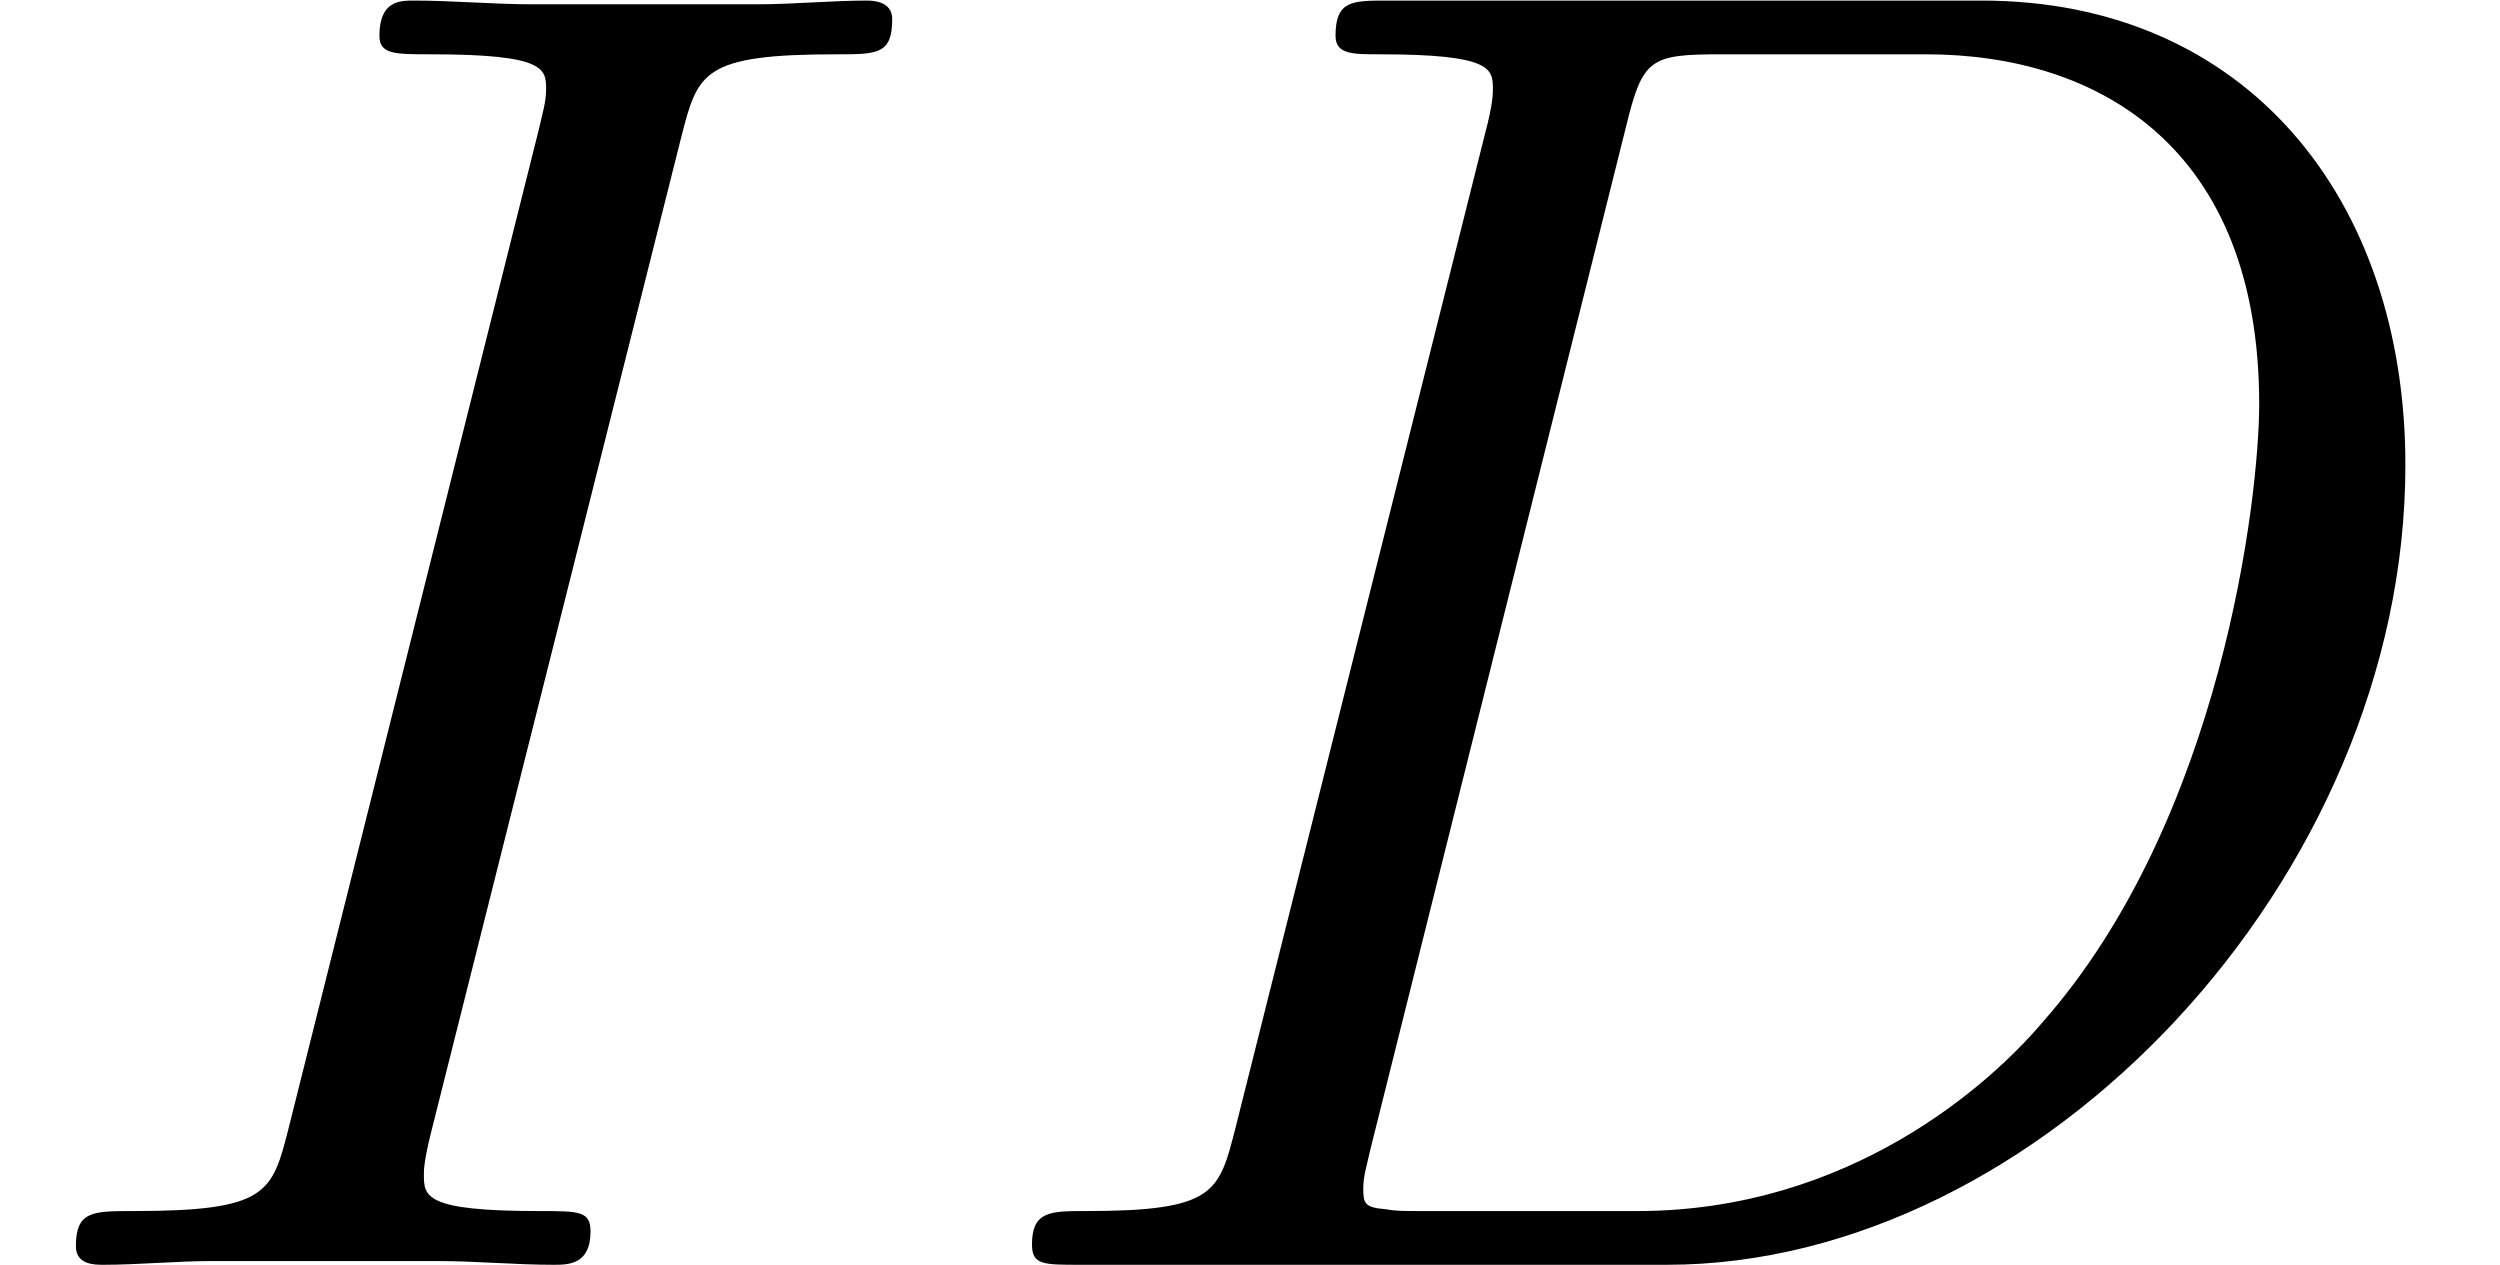
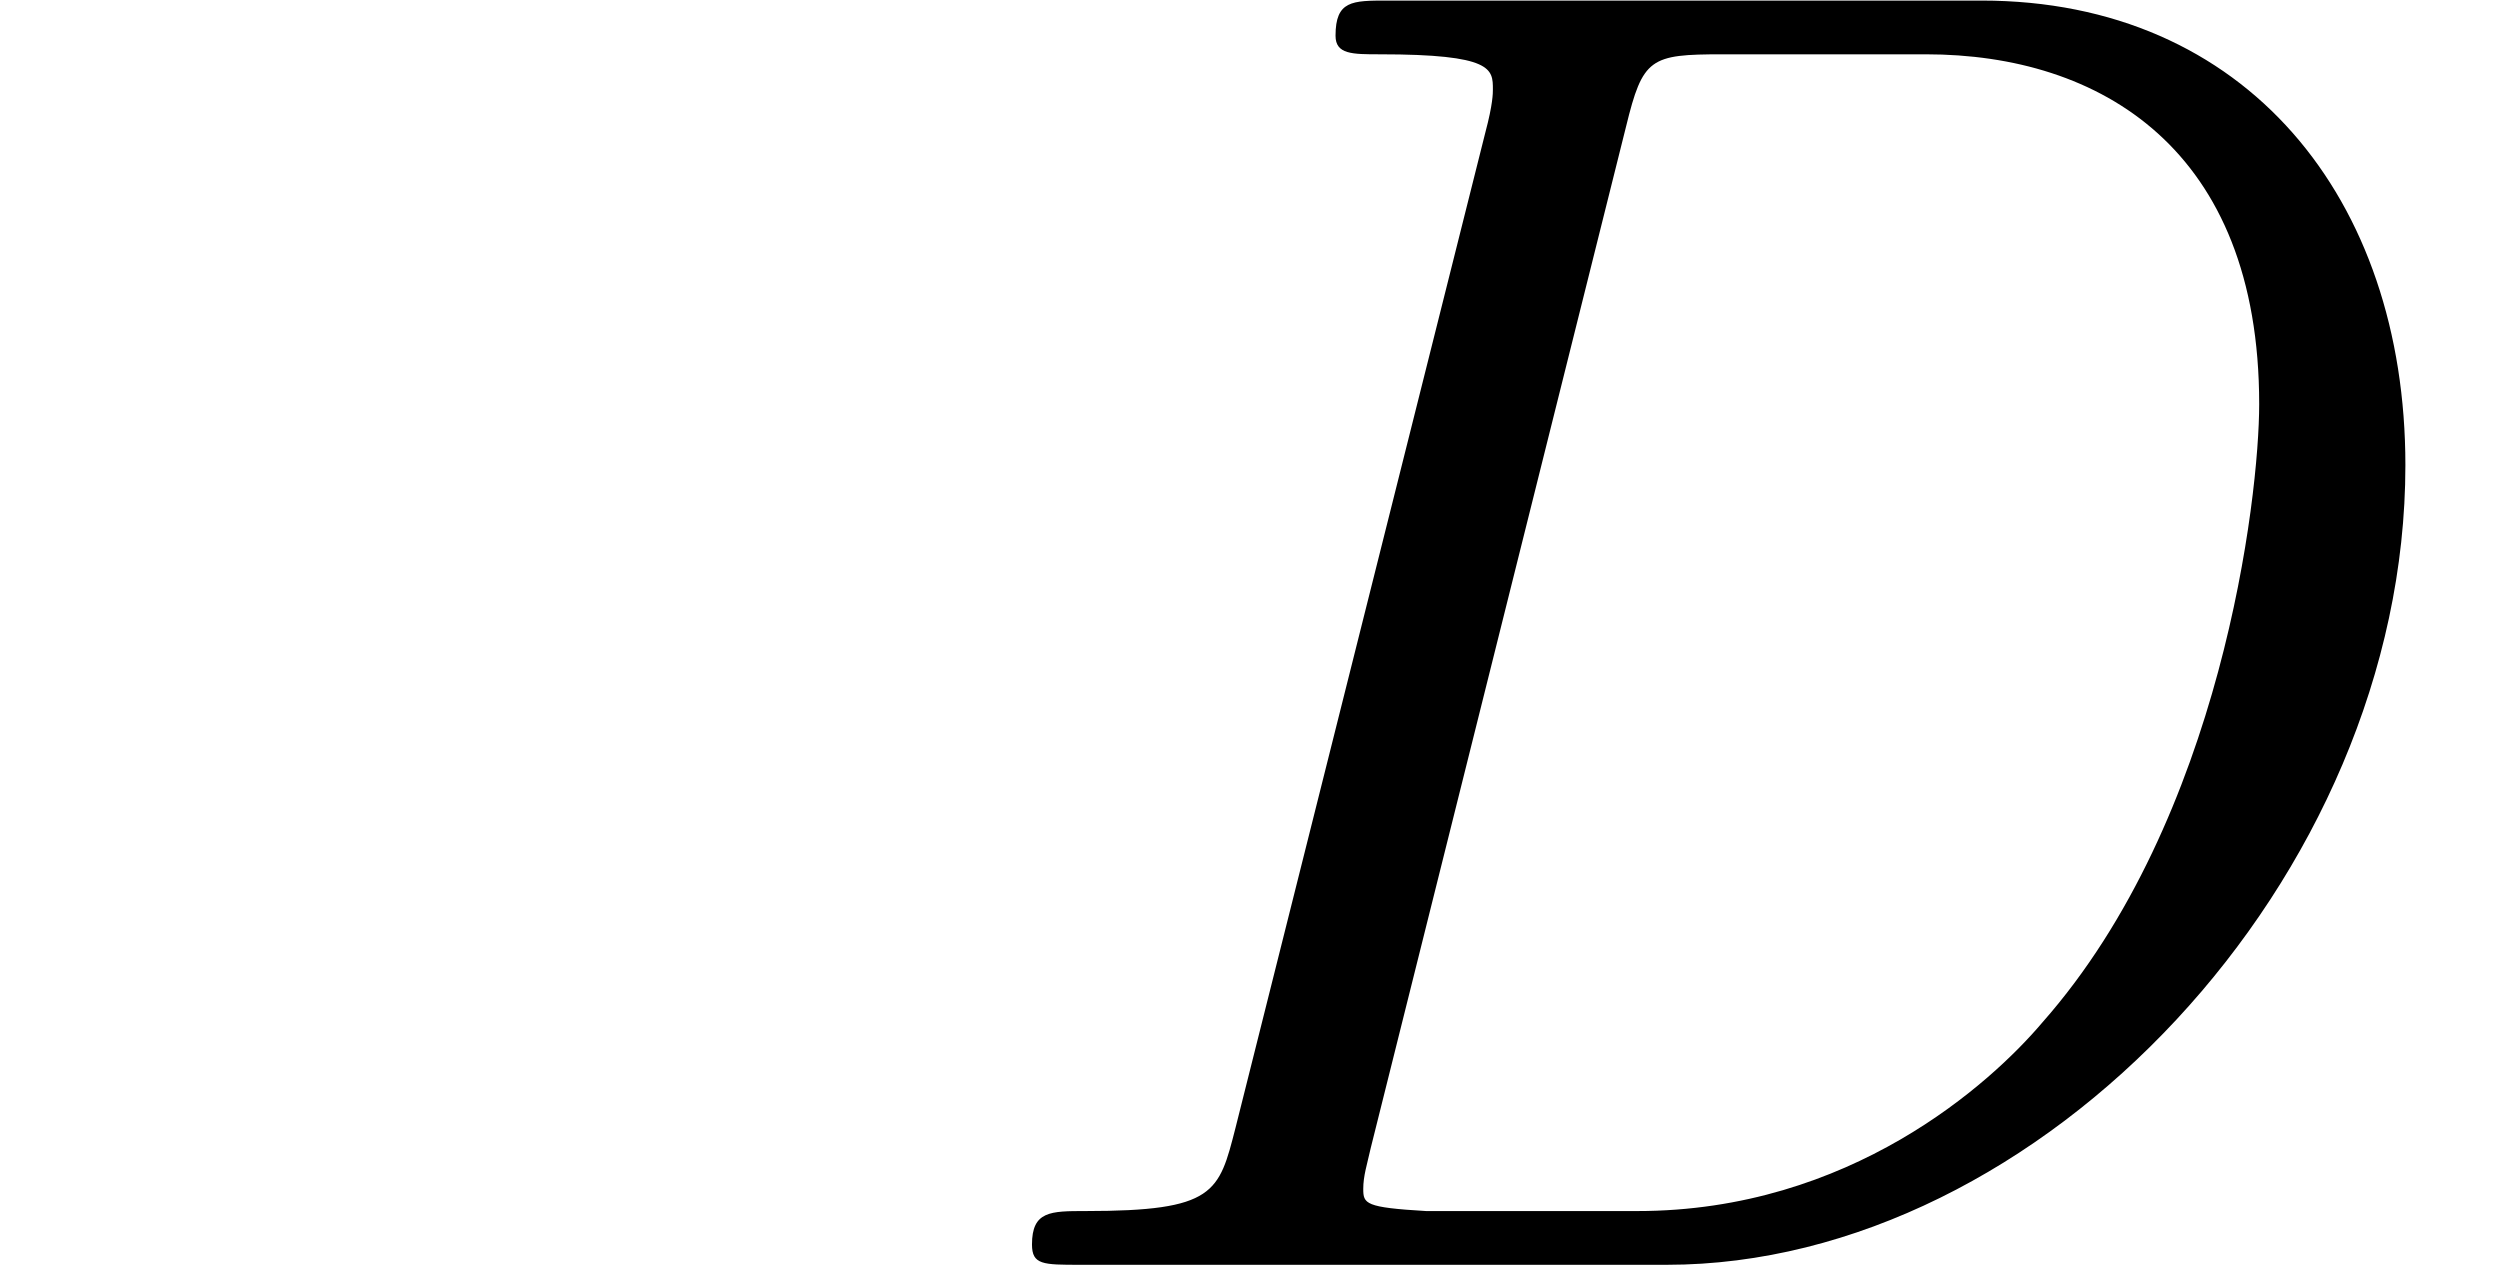
<svg xmlns="http://www.w3.org/2000/svg" xmlns:xlink="http://www.w3.org/1999/xlink" version="1.1" width="17.493pt" height="8.85pt" viewBox="56.413 56.903 17.493 8.85">
  <defs>
-     <path id="g0-68" d="M2.033-.958C1.917-.505 1.891-.376 .984-.376C.738-.376 .609-.376 .609-.142C.609 0 .686 0 .945 0H5.051C7.667 0 10.219-2.707 10.219-5.595C10.219-7.46 9.105-8.846 7.253-8.846H3.095C2.849-8.846 2.733-8.846 2.733-8.6C2.733-8.47 2.849-8.47 3.044-8.47C3.834-8.47 3.834-8.367 3.834-8.224C3.834-8.198 3.834-8.121 3.782-7.926L2.033-.958ZM4.766-7.965C4.883-8.444 4.934-8.47 5.44-8.47H6.864C8.082-8.47 9.196-7.81 9.196-6.022C9.196-5.375 8.936-3.121 7.68-1.697C7.318-1.269 6.333-.376 4.844-.376H3.367C3.186-.376 3.16-.376 3.082-.389C2.94-.401 2.927-.427 2.927-.531C2.927-.622 2.953-.699 2.979-.816L4.766-7.965Z" />
-     <path id="g0-73" d="M4.766-7.887C4.883-8.341 4.909-8.47 5.854-8.47C6.139-8.47 6.243-8.47 6.243-8.716C6.243-8.846 6.1-8.846 6.061-8.846C5.828-8.846 5.543-8.82 5.31-8.82H3.717C3.458-8.82 3.16-8.846 2.901-8.846C2.798-8.846 2.655-8.846 2.655-8.6C2.655-8.47 2.759-8.47 3.018-8.47C3.821-8.47 3.821-8.367 3.821-8.224C3.821-8.133 3.795-8.056 3.769-7.939L2.02-.958C1.904-.505 1.878-.376 .933-.376C.648-.376 .531-.376 .531-.13C.531 0 .661 0 .725 0C.958 0 1.243-.026 1.476-.026H3.069C3.329-.026 3.613 0 3.872 0C3.976 0 4.132 0 4.132-.233C4.132-.376 4.054-.376 3.769-.376C2.966-.376 2.966-.479 2.966-.635C2.966-.661 2.966-.725 3.018-.933L4.766-7.887Z" />
+     <path id="g0-68" d="M2.033-.958C1.917-.505 1.891-.376 .984-.376C.738-.376 .609-.376 .609-.142C.609 0 .686 0 .945 0H5.051C7.667 0 10.219-2.707 10.219-5.595C10.219-7.46 9.105-8.846 7.253-8.846H3.095C2.849-8.846 2.733-8.846 2.733-8.6C2.733-8.47 2.849-8.47 3.044-8.47C3.834-8.47 3.834-8.367 3.834-8.224C3.834-8.198 3.834-8.121 3.782-7.926L2.033-.958ZM4.766-7.965C4.883-8.444 4.934-8.47 5.44-8.47H6.864C8.082-8.47 9.196-7.81 9.196-6.022C9.196-5.375 8.936-3.121 7.68-1.697C7.318-1.269 6.333-.376 4.844-.376H3.367C2.94-.401 2.927-.427 2.927-.531C2.927-.622 2.953-.699 2.979-.816L4.766-7.965Z" />
  </defs>
  <g id="page1">
    <use x="56.413" y="65.753" xlink:href="#g0-73" />
    <use x="63.025" y="65.753" xlink:href="#g0-68" />
  </g>
</svg>